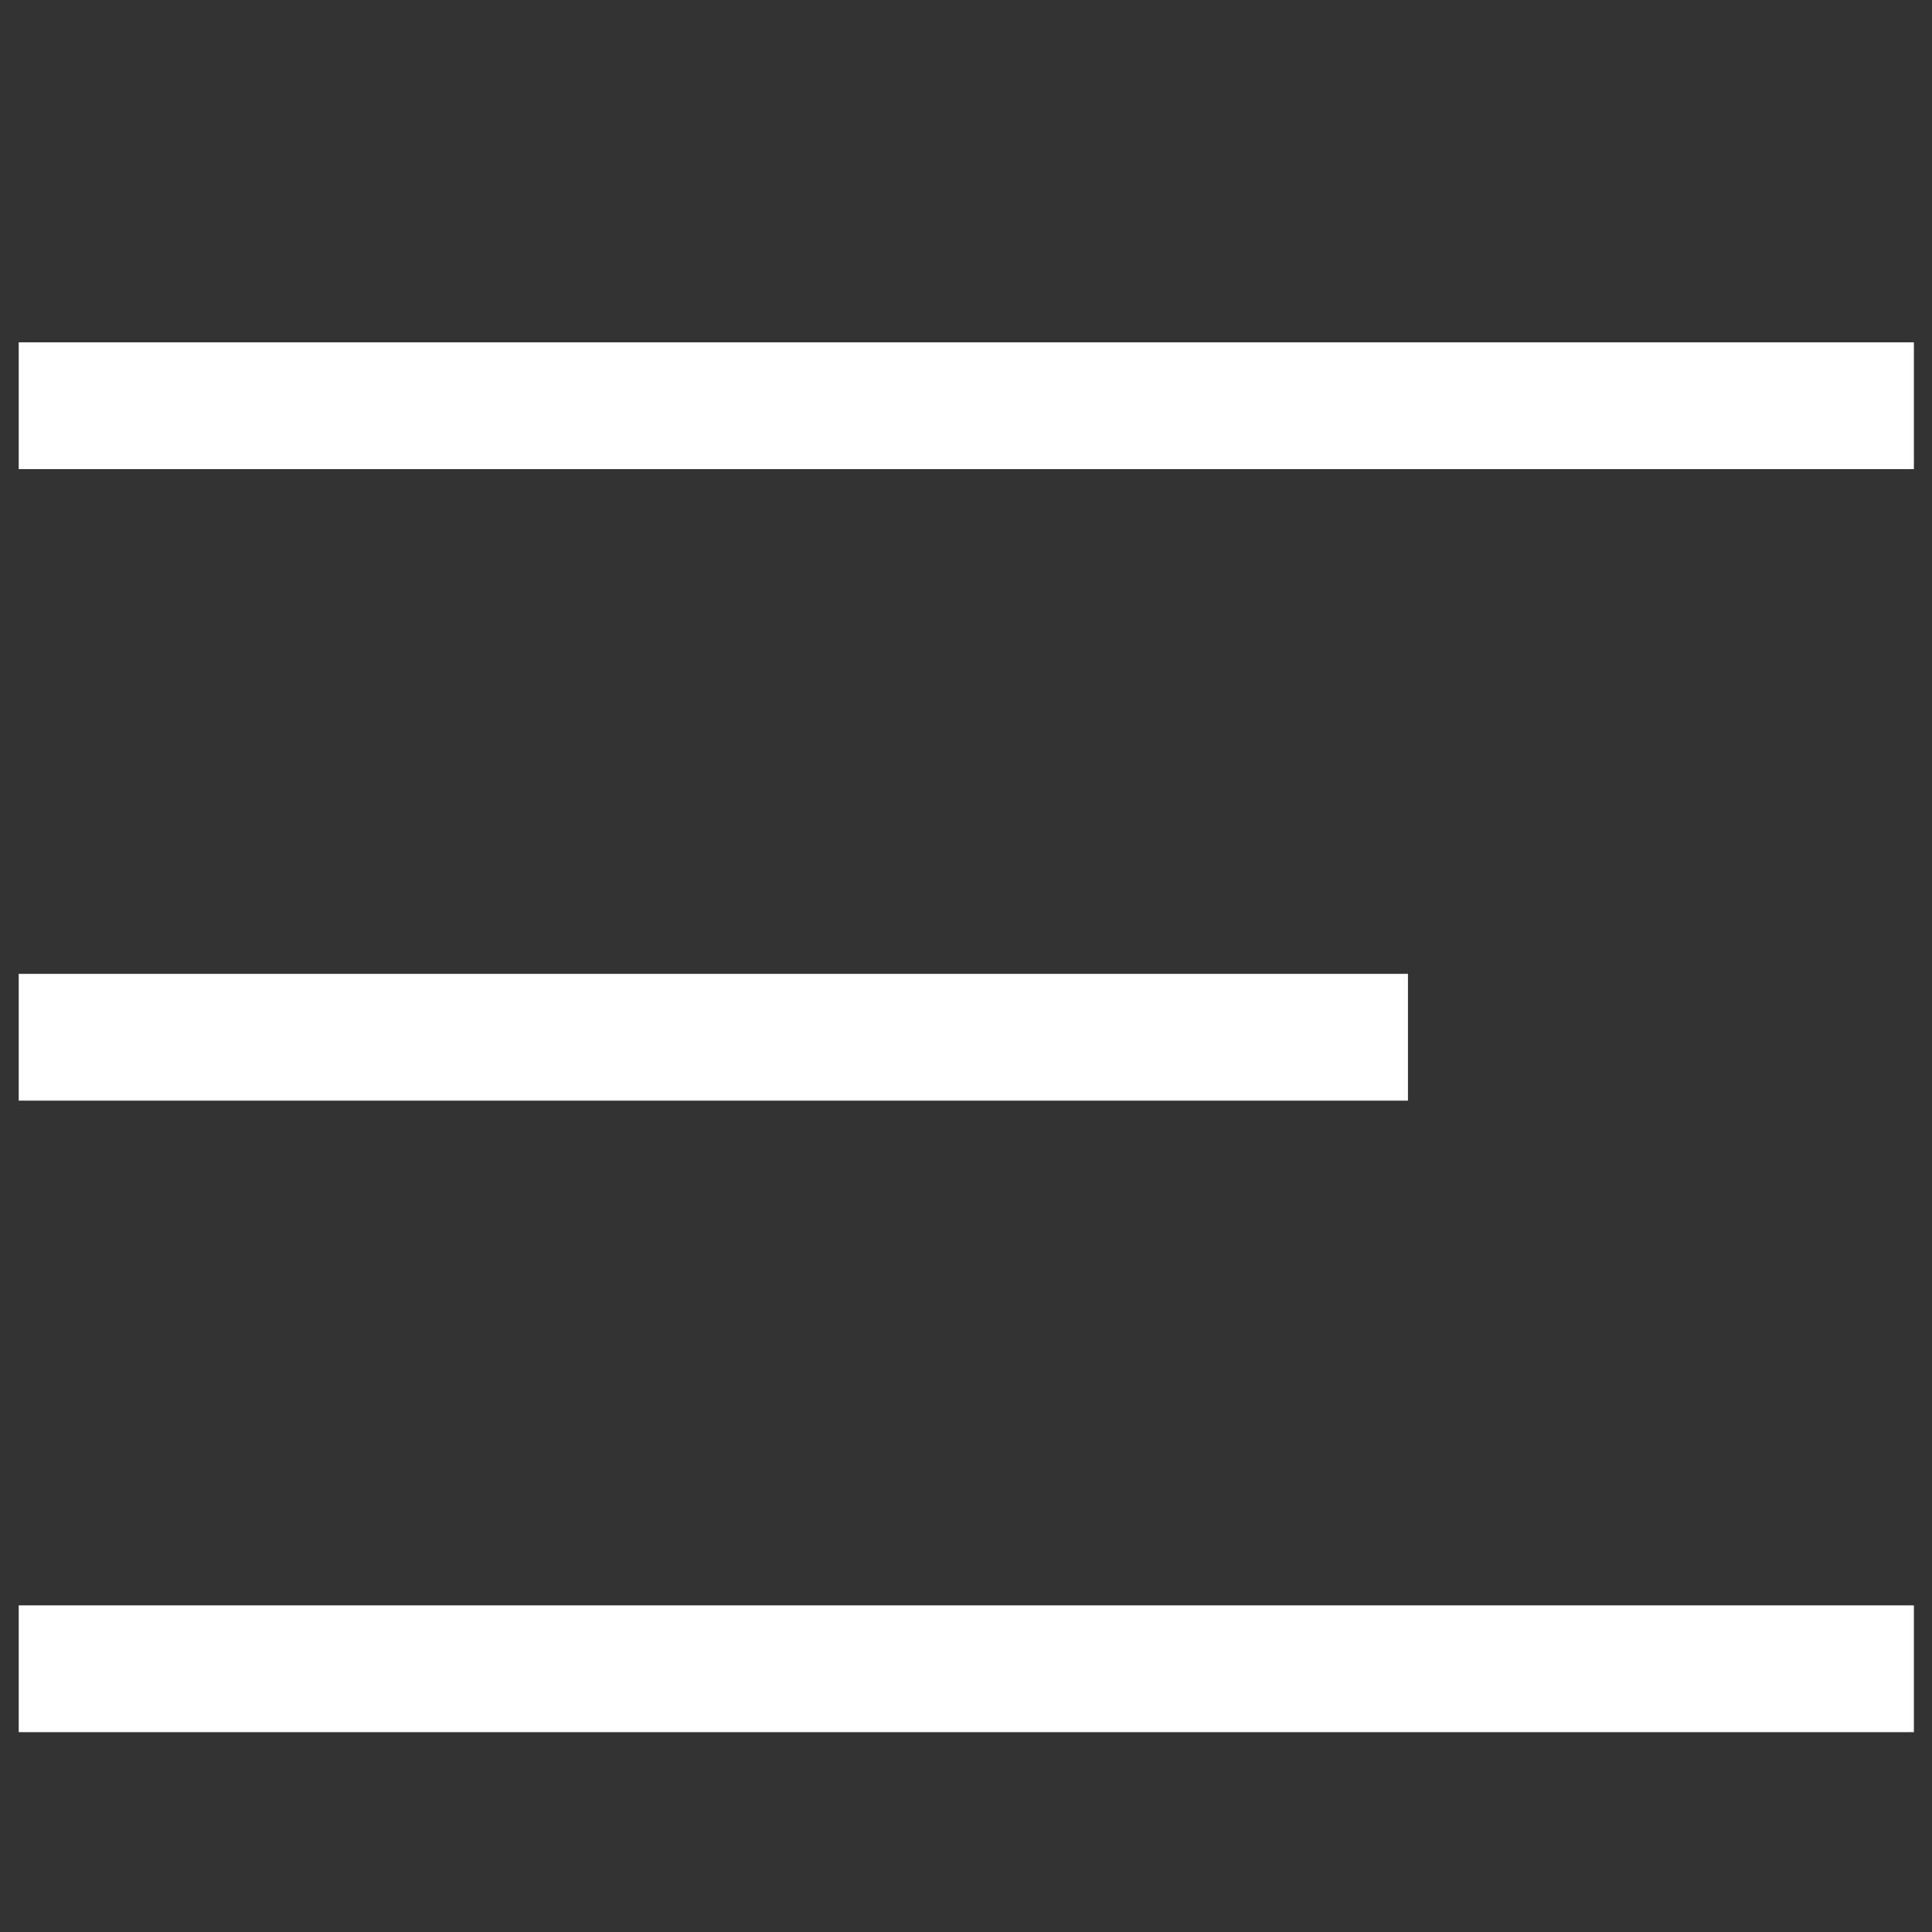
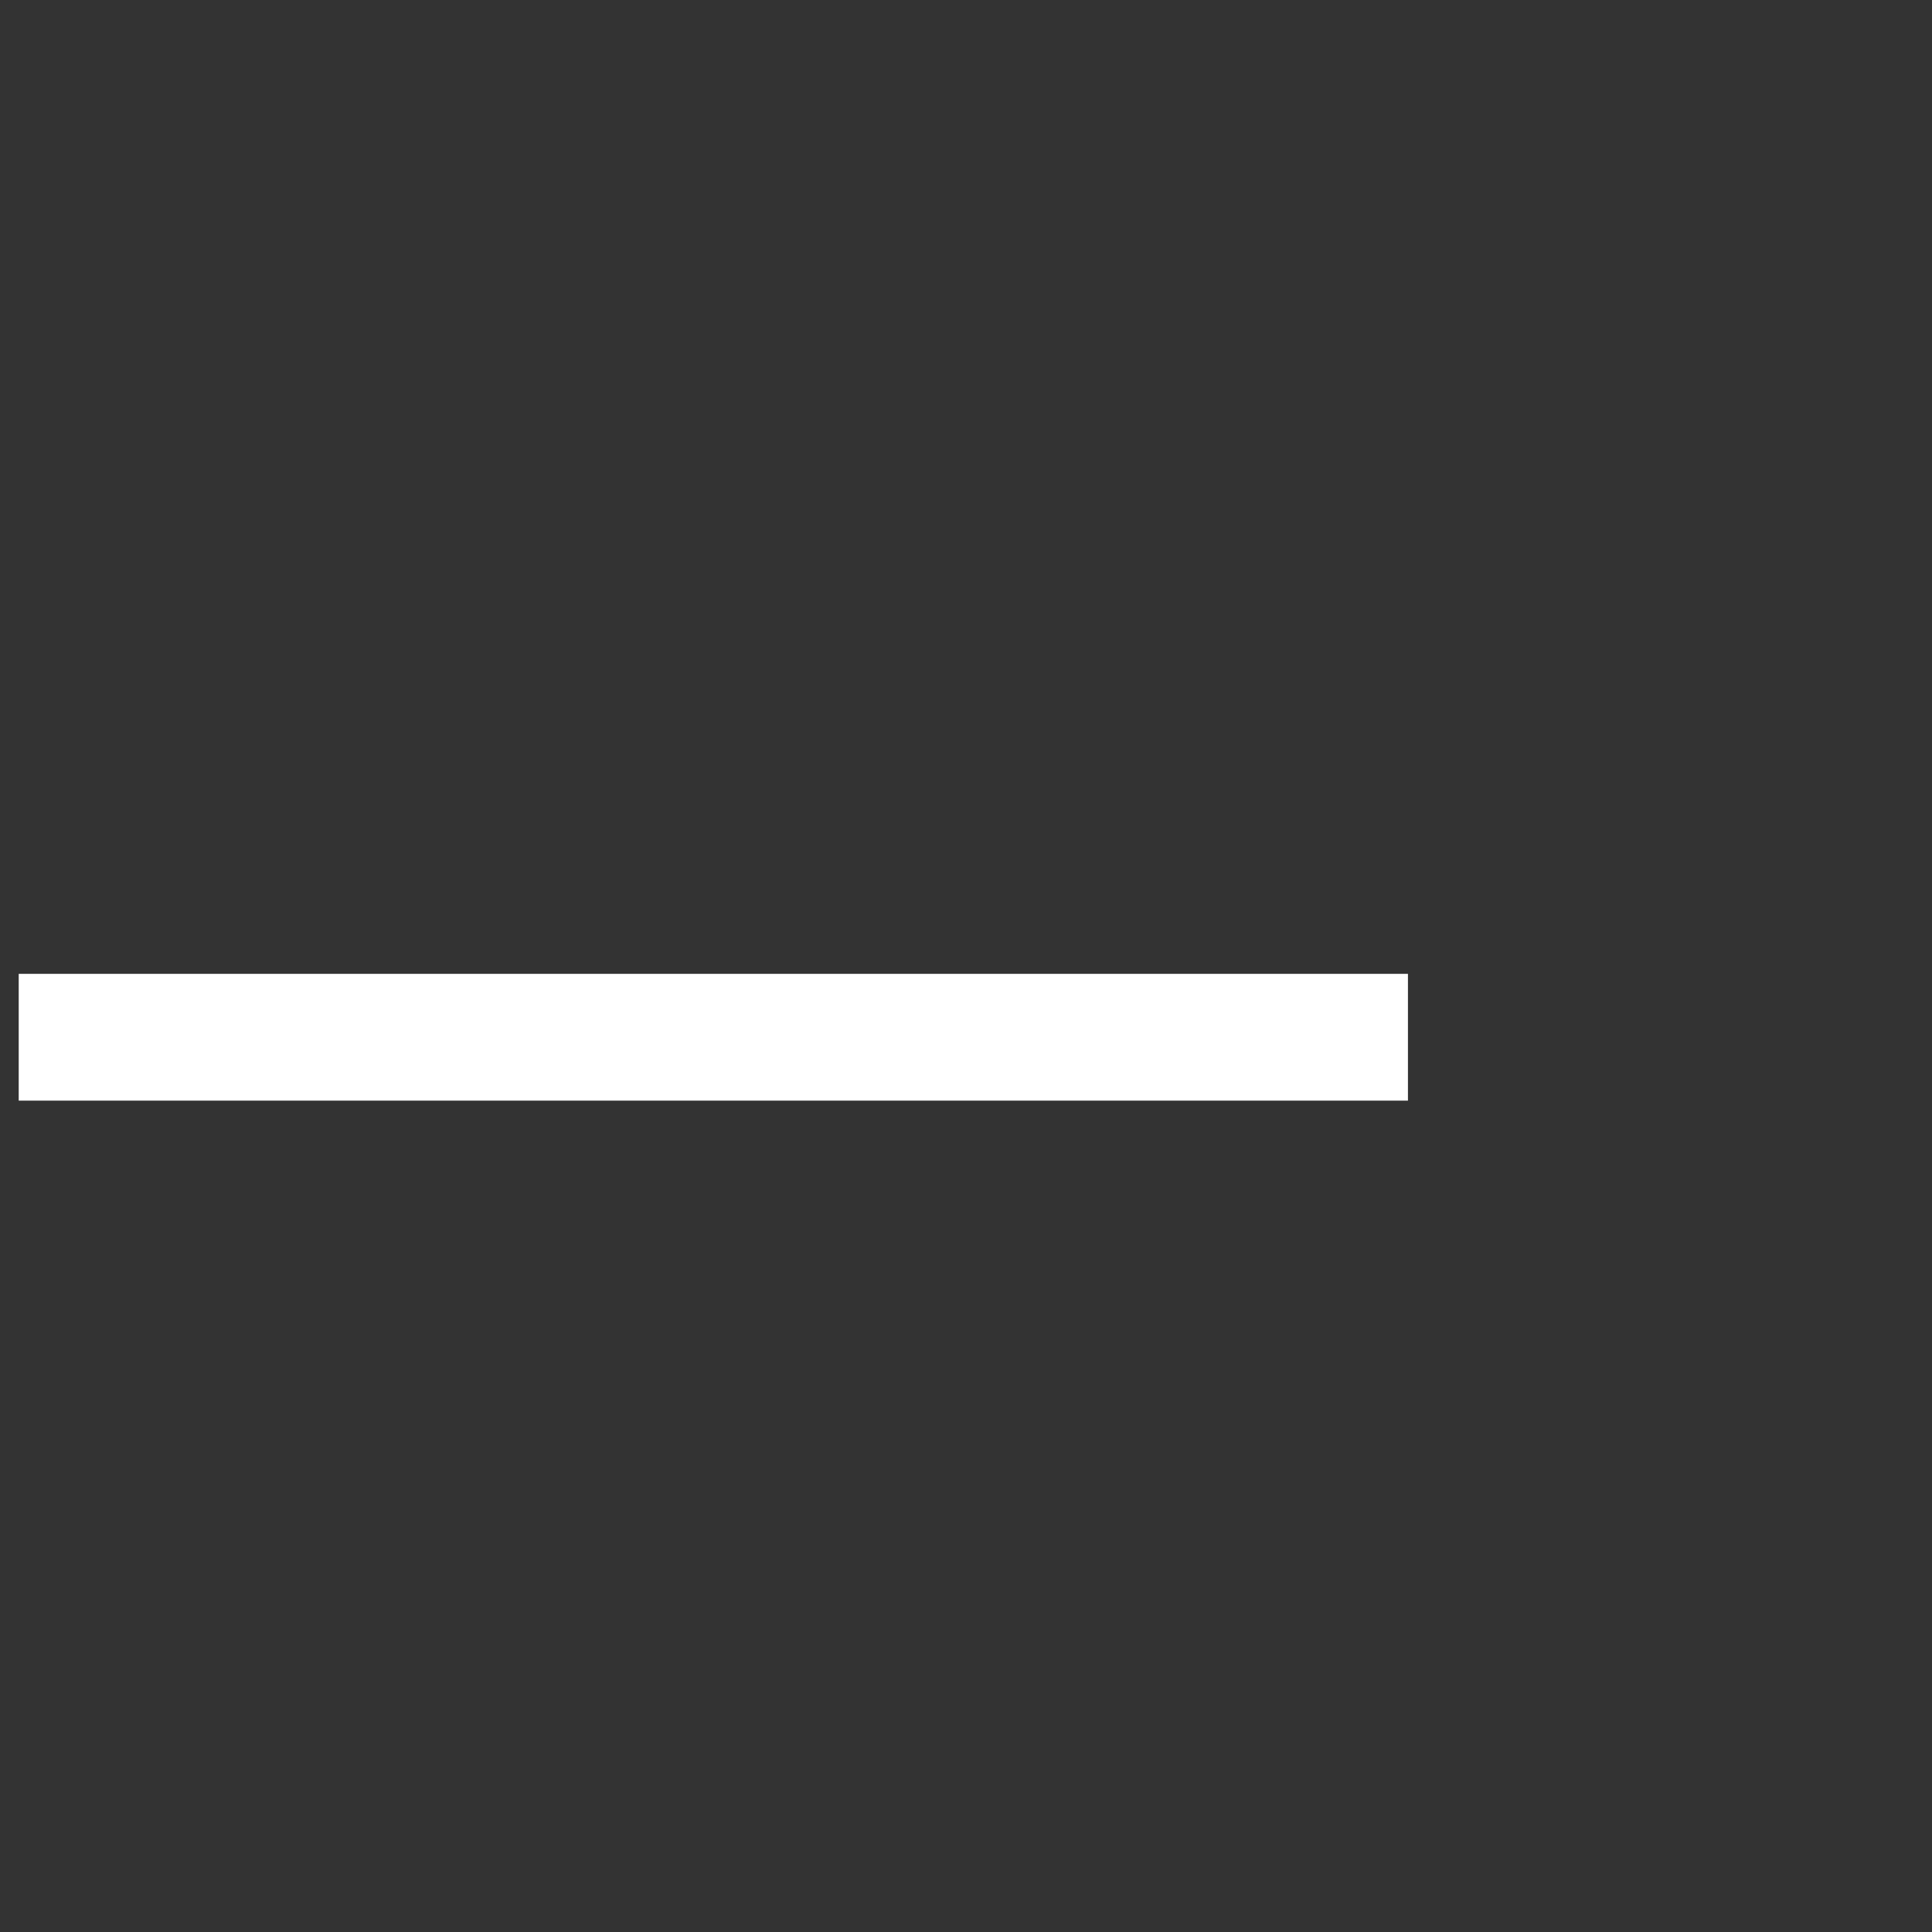
<svg xmlns="http://www.w3.org/2000/svg" id="Layer_25" data-name="Layer 25" viewBox="0 0 32 32">
  <rect x="0" y="0" width="32" height="32" fill="#333333" stroke="none" />
  <defs>
    <style>
      .cls-1 {
        fill: #fff;
      }

      .cls-2 {
        clip-path: url(#clippath);
      }

      .cls-3 {
        fill: none;
      }
    </style>
    <clipPath id="clippath">
      <rect class="cls-3" x=".03" width="32" height="32" />
    </clipPath>
  </defs>
  <g class="cls-2">
    <g>
-       <rect class="cls-1" x=".31" y="5.67" width="31.39" height="2.1" />
-       <rect class="cls-1" x=".31" y="26.59" width="31.39" height="2.1" />
      <rect class="cls-1" x=".31" y="16.13" width="23.01" height="2.1" />
    </g>
  </g>
</svg>